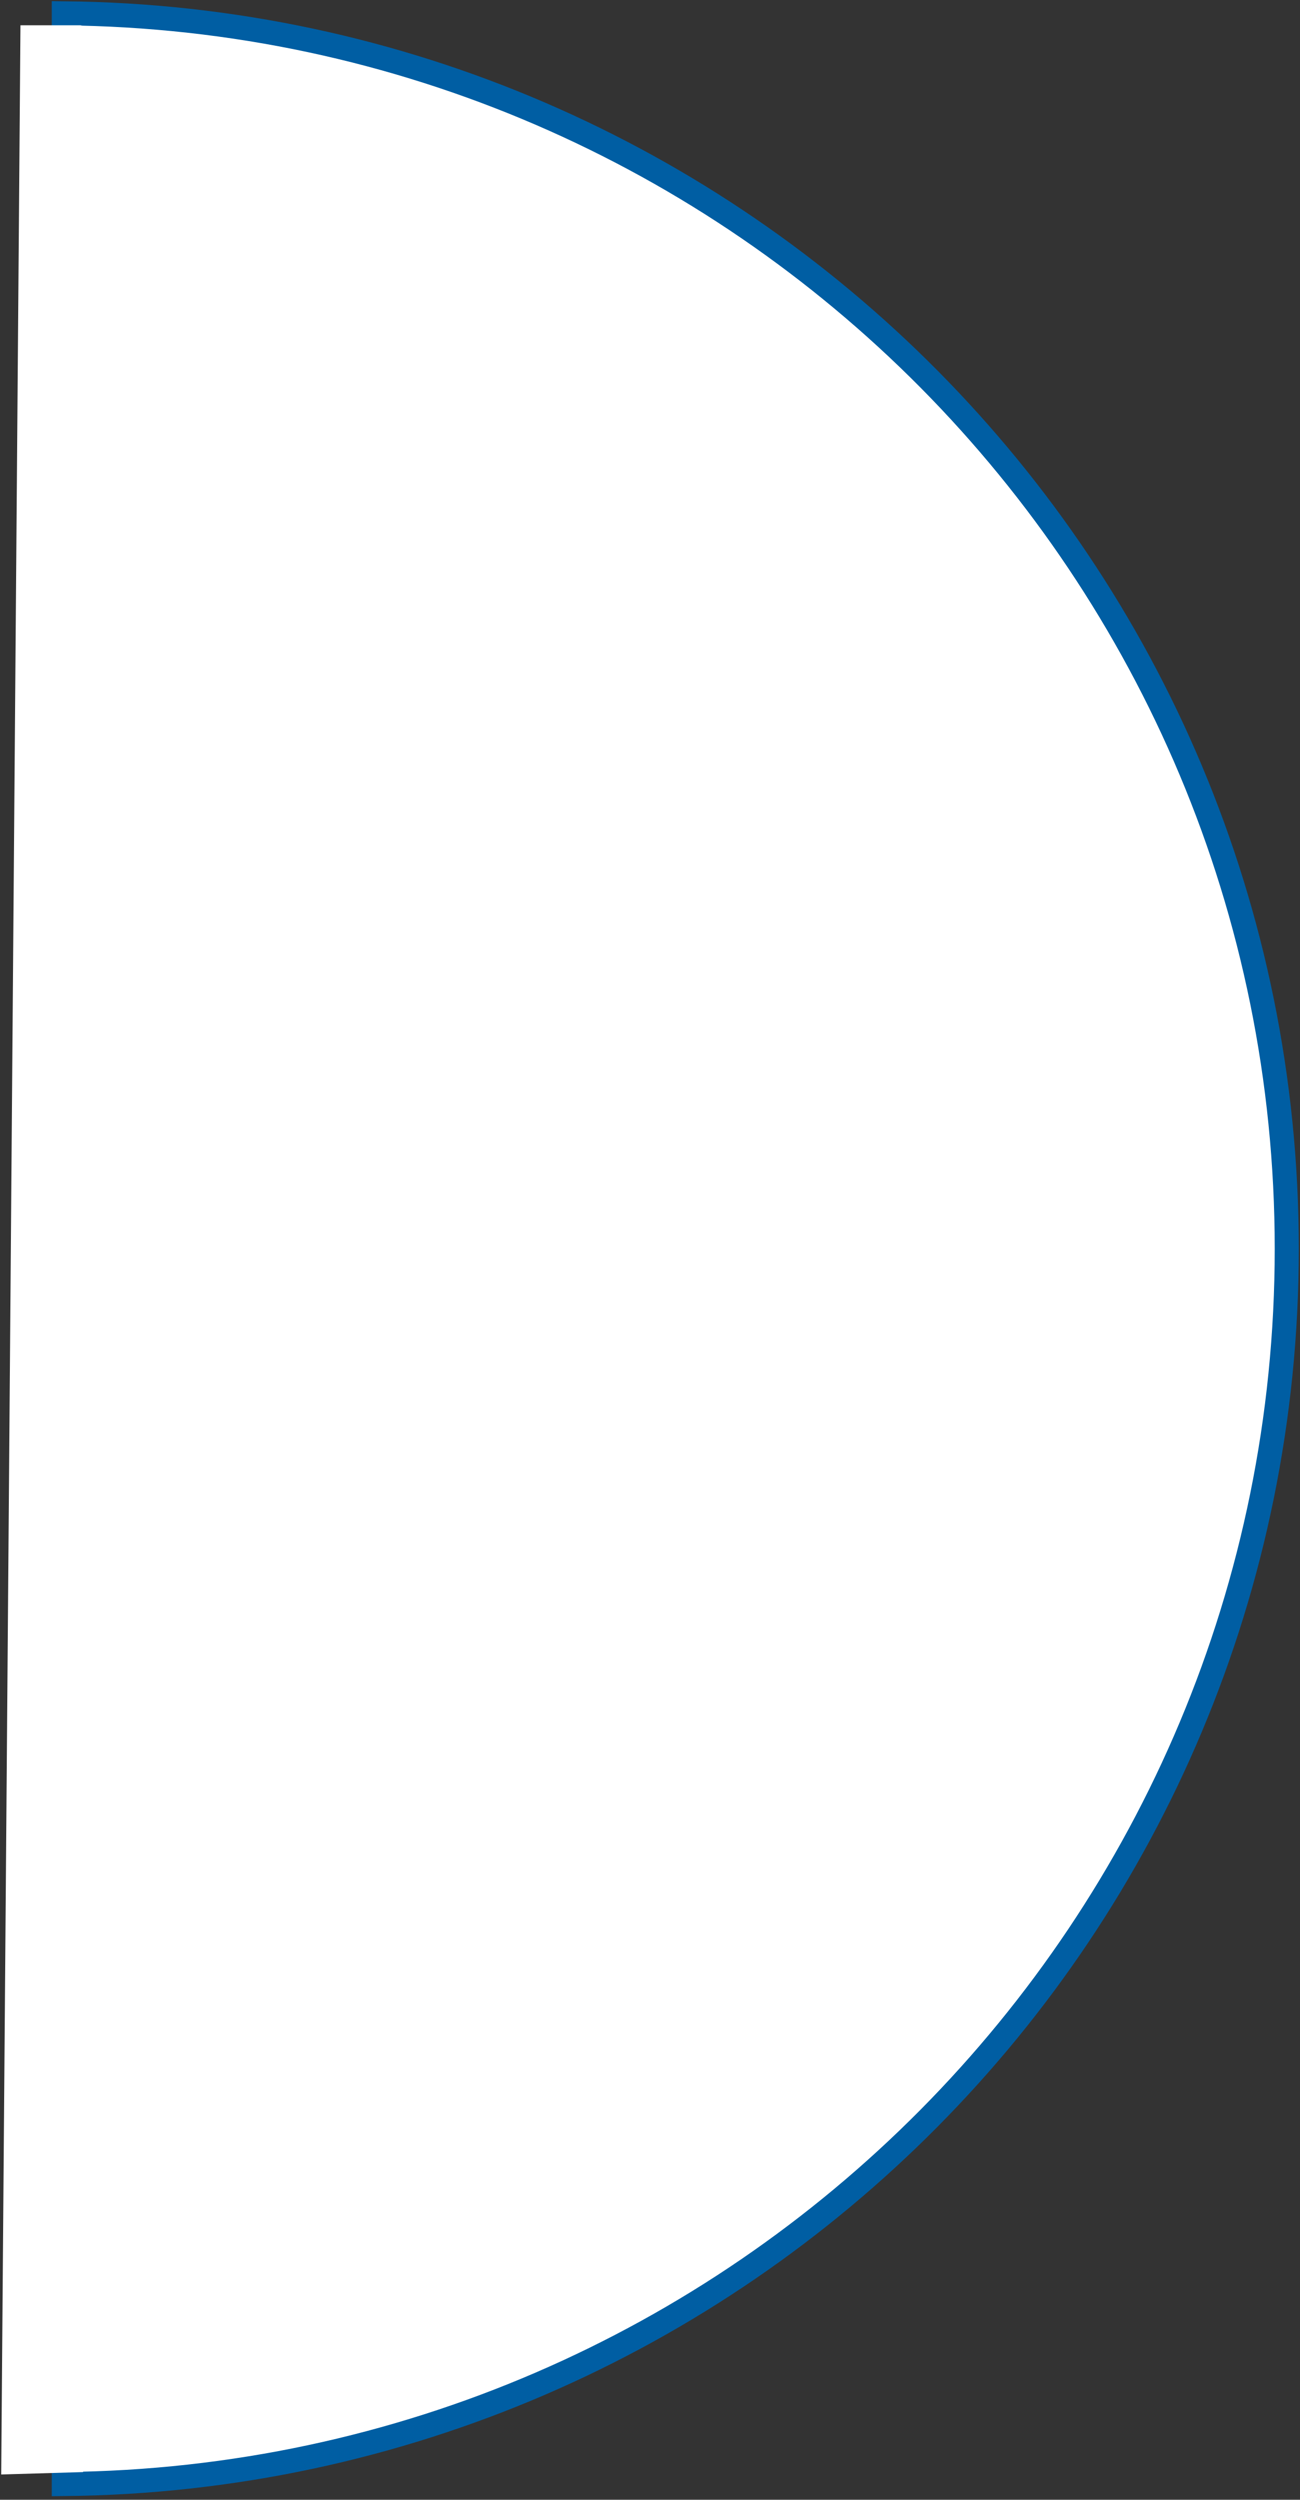
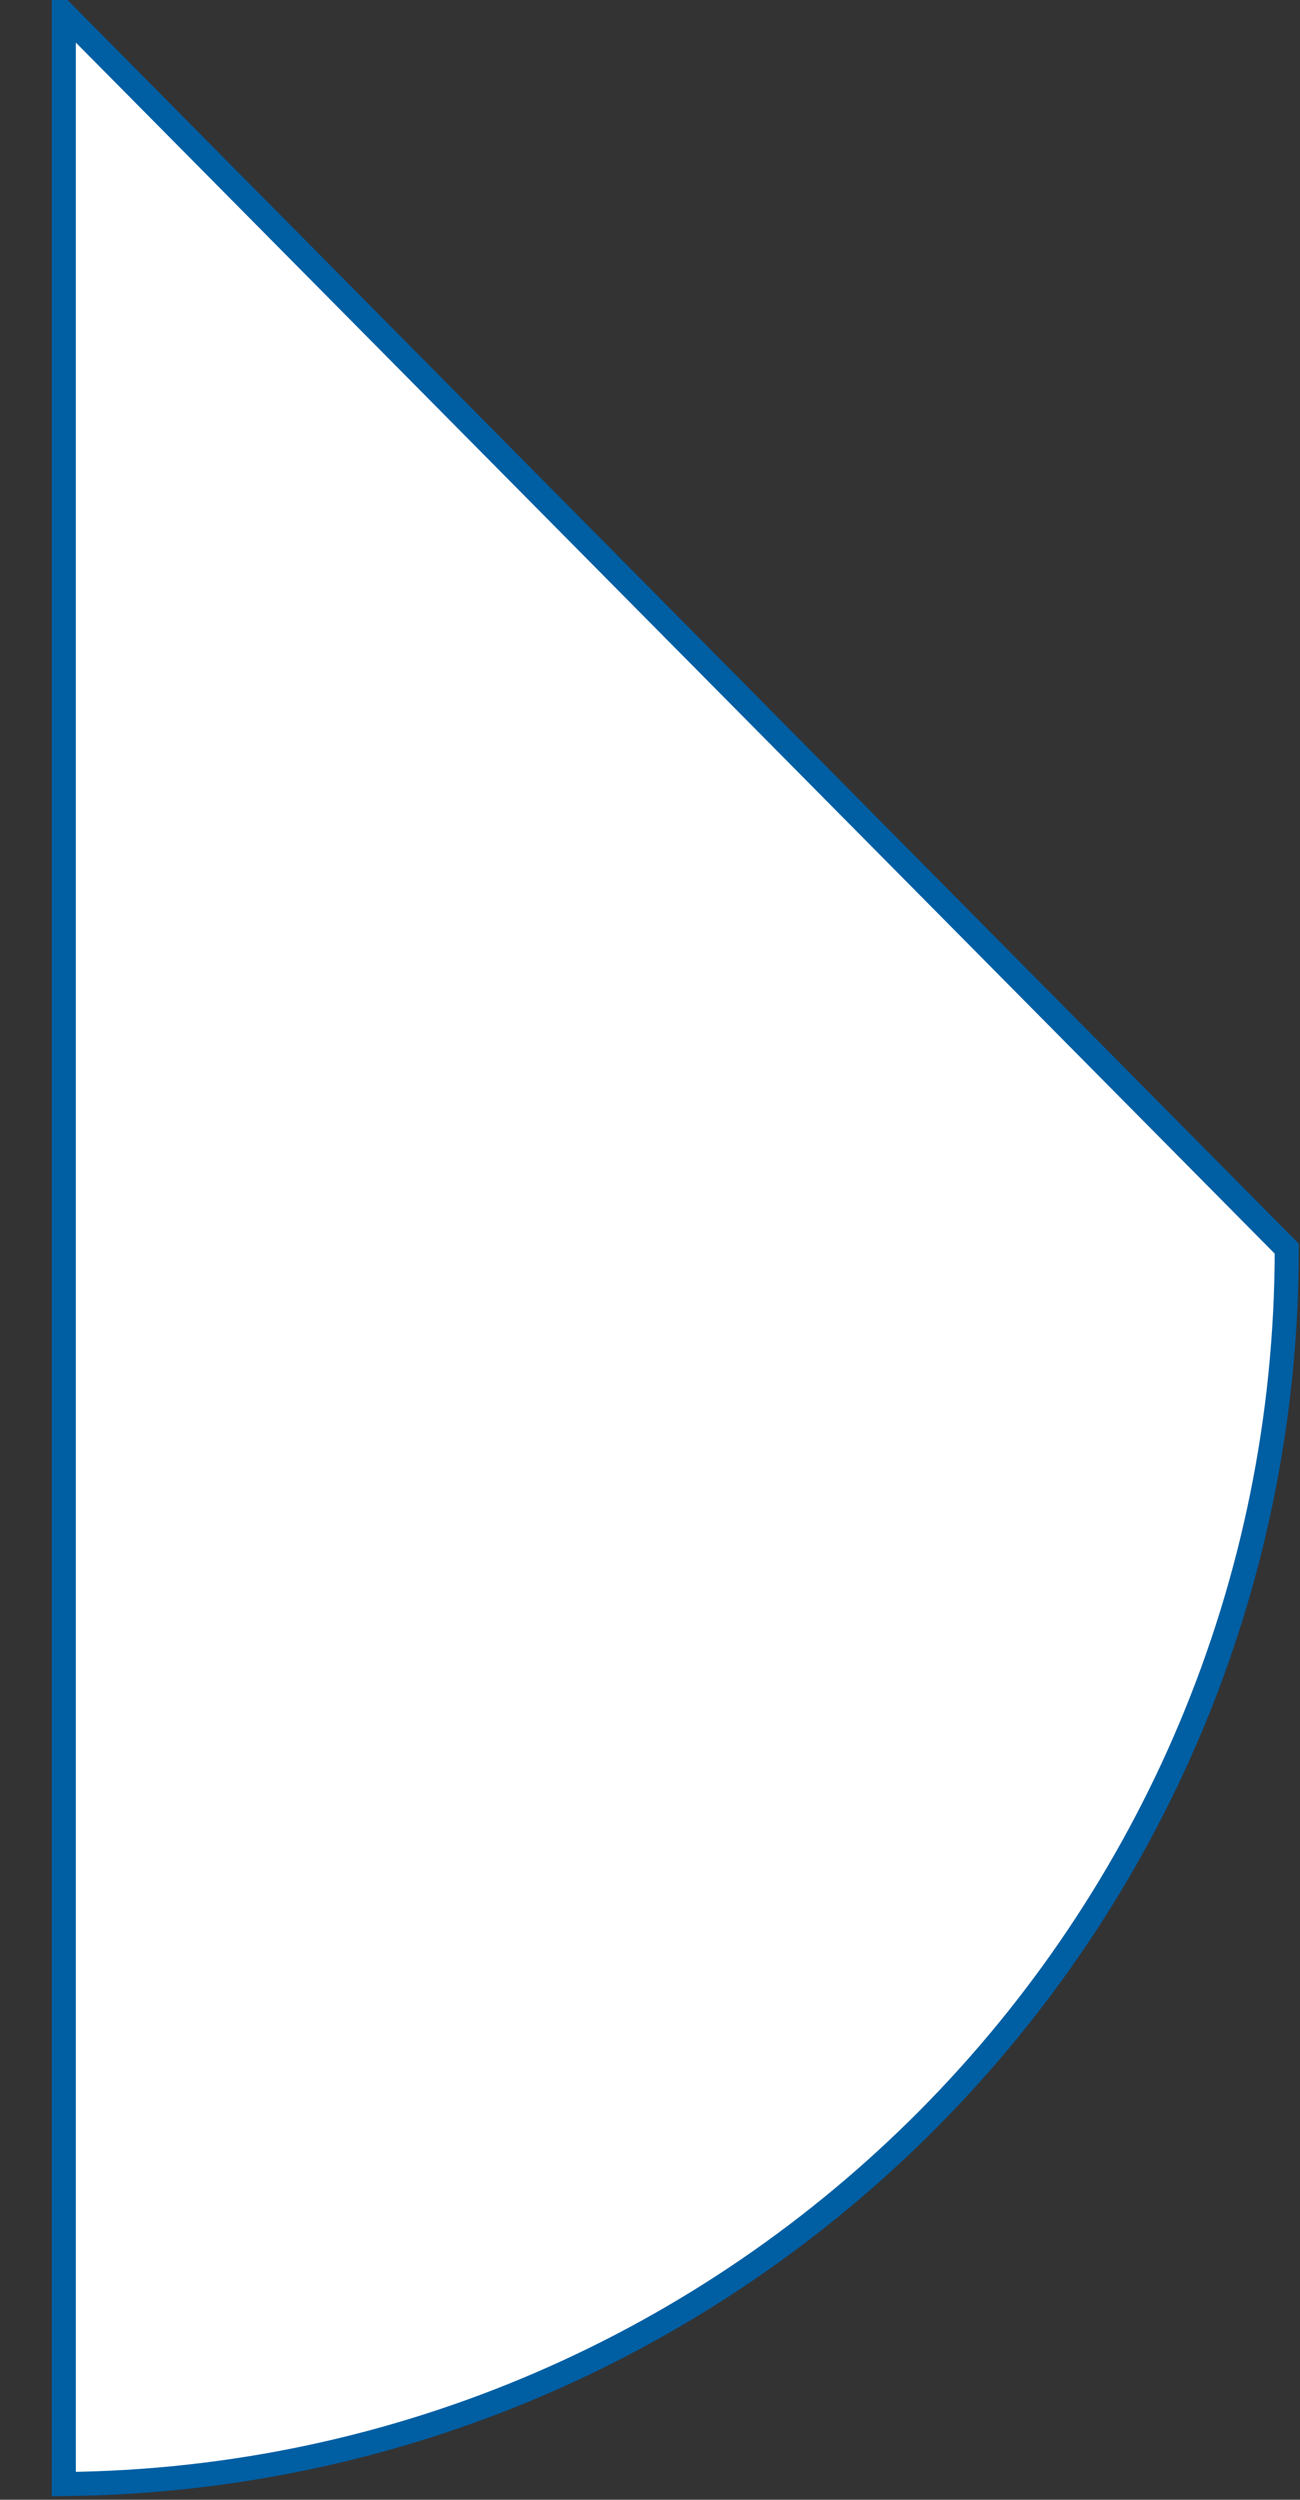
<svg xmlns="http://www.w3.org/2000/svg" width="270" height="519" viewBox="0 0 270 519" fill="none">
  <rect x="0" y="0" width="270" height="519" fill="#333333" stroke="none" />
-   <path d="M267.25 259.25C267.25 400.077 153.76 514.396 13.25 515.738L13.25 2.762C153.76 4.104 267.25 118.423 267.25 259.25Z" fill="white" stroke="#005EA3" stroke-width="5" />
-   <path d="M16.75 5.25L20.25 6.75L18.25 507.75L17.25 513.25L0.25 513.75L4.25 5.25L16.75 5.25Z" fill="white" />
+   <path d="M267.25 259.25C267.25 400.077 153.76 514.396 13.25 515.738L13.25 2.762Z" fill="white" stroke="#005EA3" stroke-width="5" />
</svg>